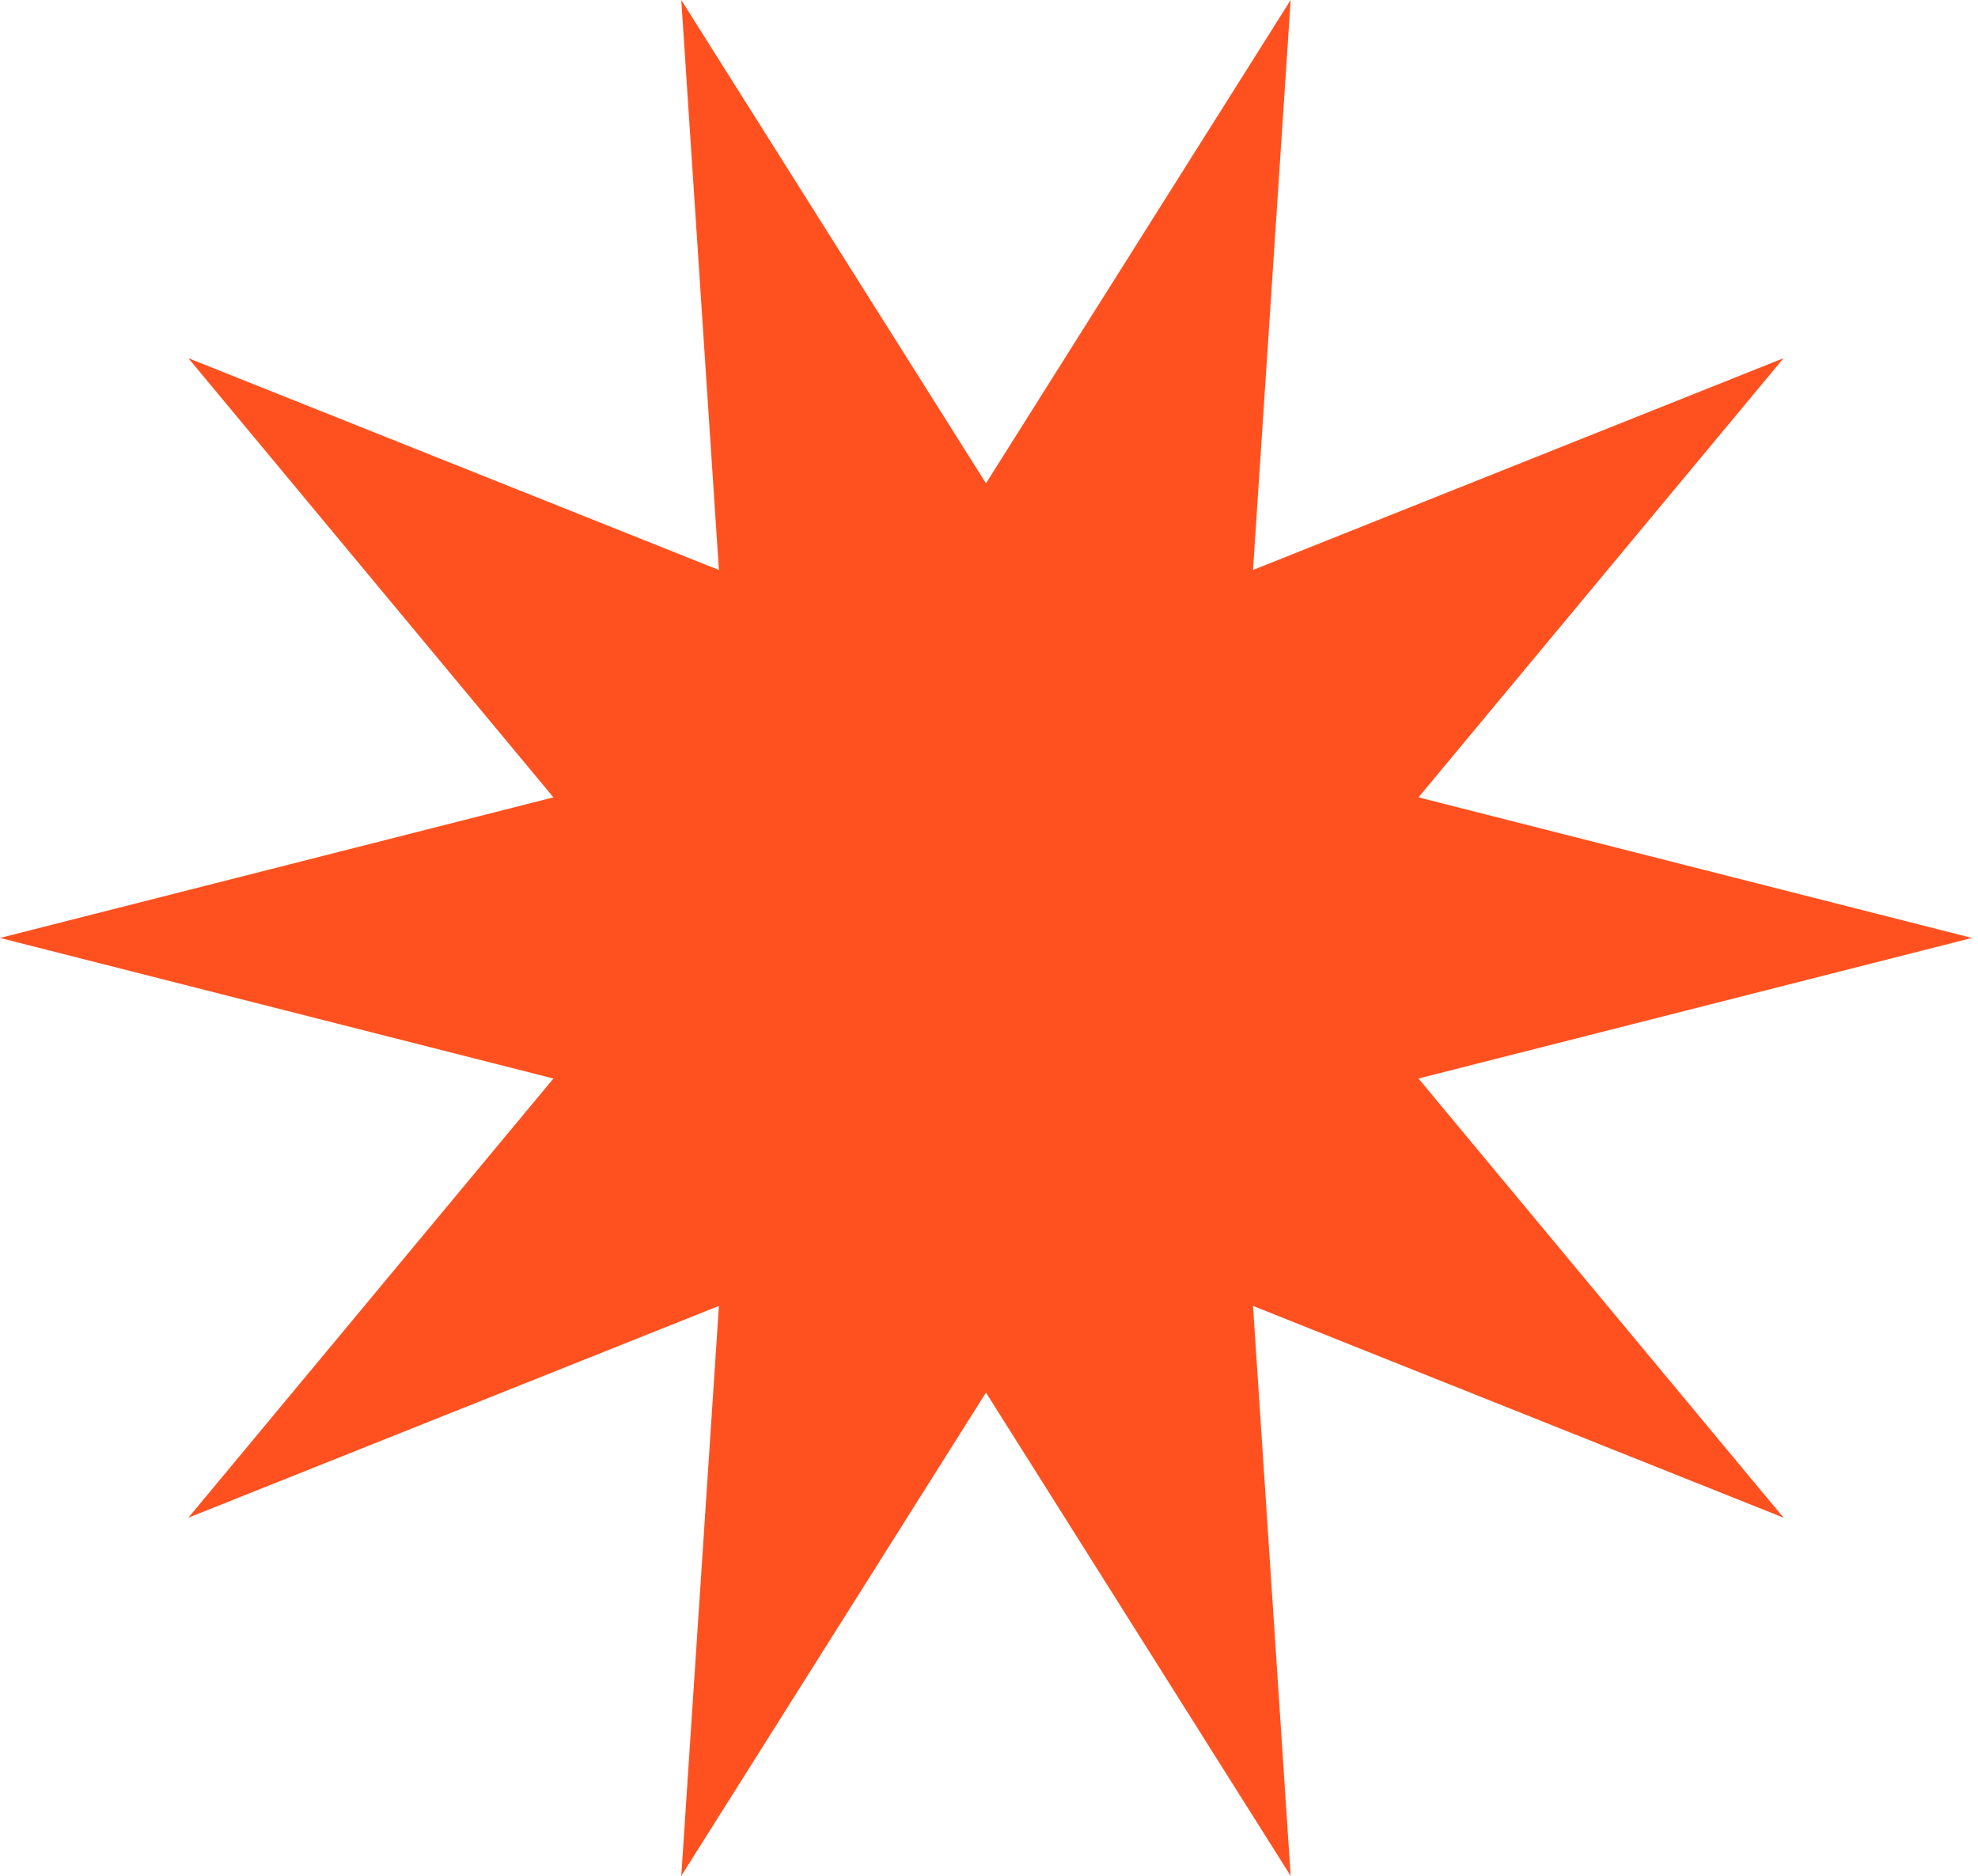
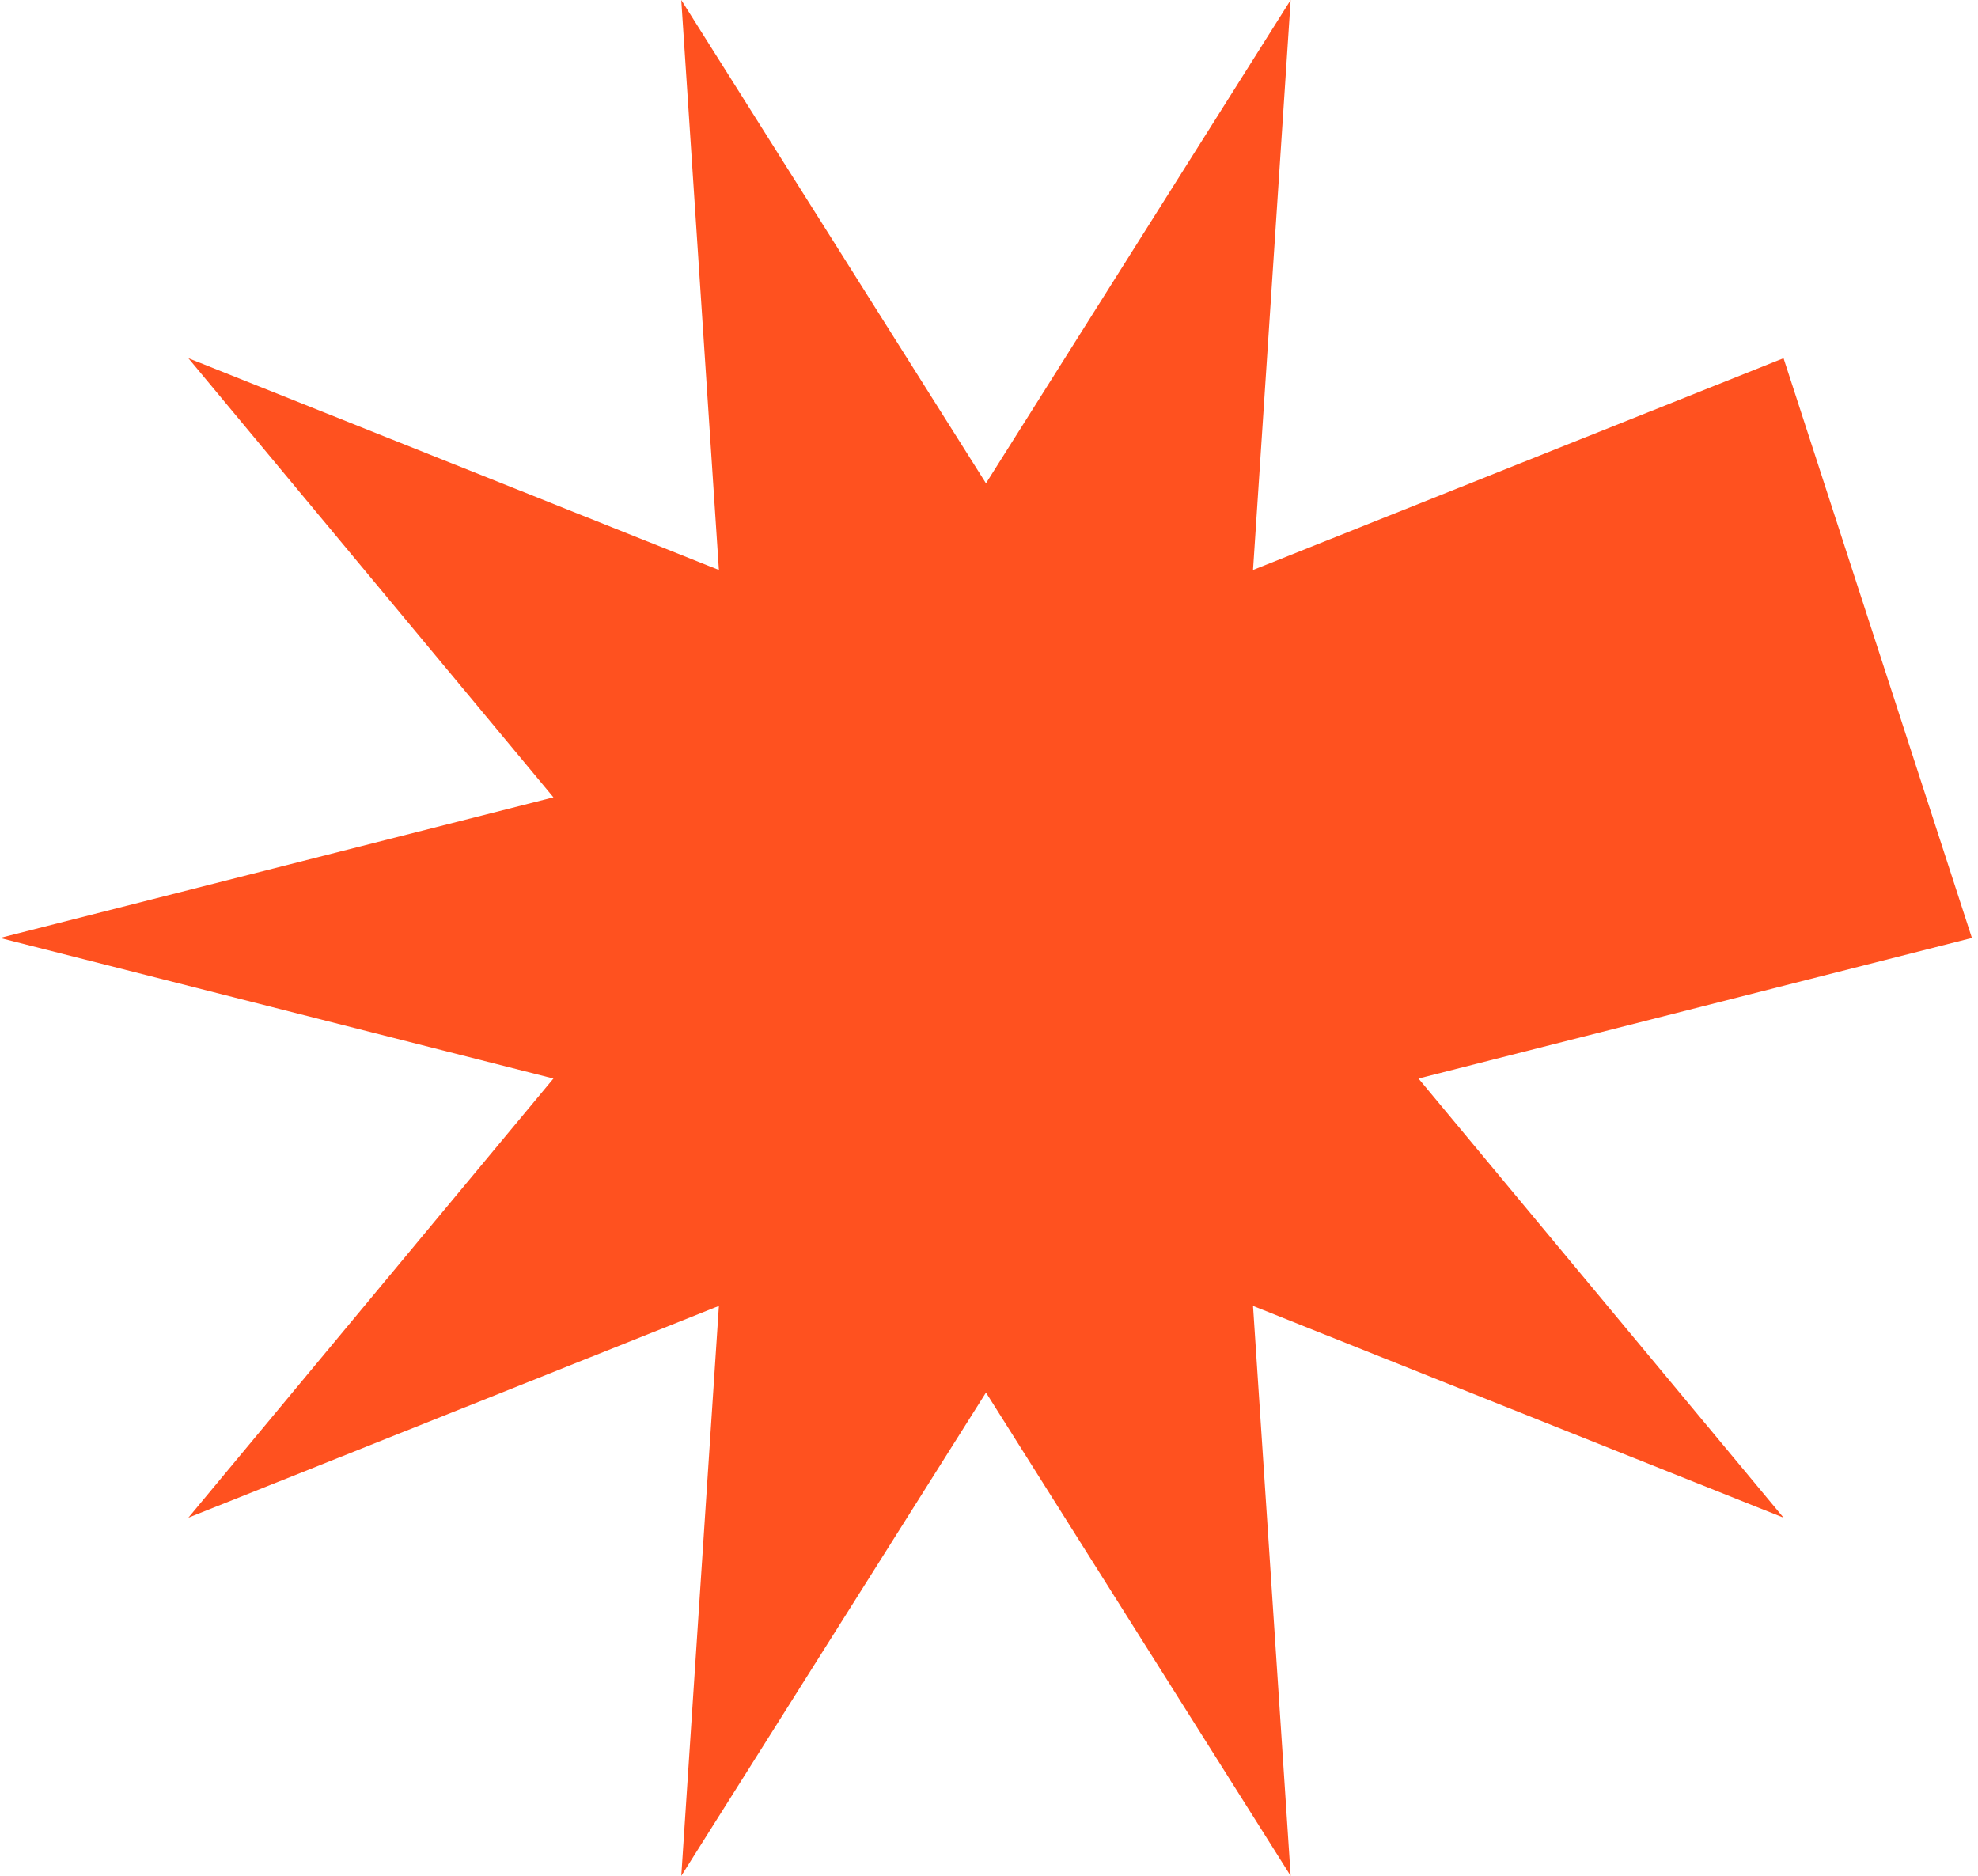
<svg xmlns="http://www.w3.org/2000/svg" fill="none" height="100%" overflow="visible" preserveAspectRatio="none" style="display: block;" viewBox="0 0 174 165" width="100%">
-   <path d="M173.465 82.506L124.781 94.872L156.894 133.502L110.225 114.874L113.536 165.01L86.734 122.496L59.931 165.01L63.24 114.874L16.571 133.502L48.684 94.872L0 82.506L48.684 70.138L16.571 31.509L63.24 50.138L59.929 0L86.734 42.514L113.536 0L110.225 50.138L156.894 31.509L124.781 70.138L173.465 82.506Z" fill="#FF511F" id="Sharp star" />
+   <path d="M173.465 82.506L124.781 94.872L156.894 133.502L110.225 114.874L113.536 165.01L86.734 122.496L59.931 165.01L63.24 114.874L16.571 133.502L48.684 94.872L0 82.506L48.684 70.138L16.571 31.509L63.24 50.138L59.929 0L86.734 42.514L113.536 0L110.225 50.138L156.894 31.509L173.465 82.506Z" fill="#FF511F" id="Sharp star" />
</svg>